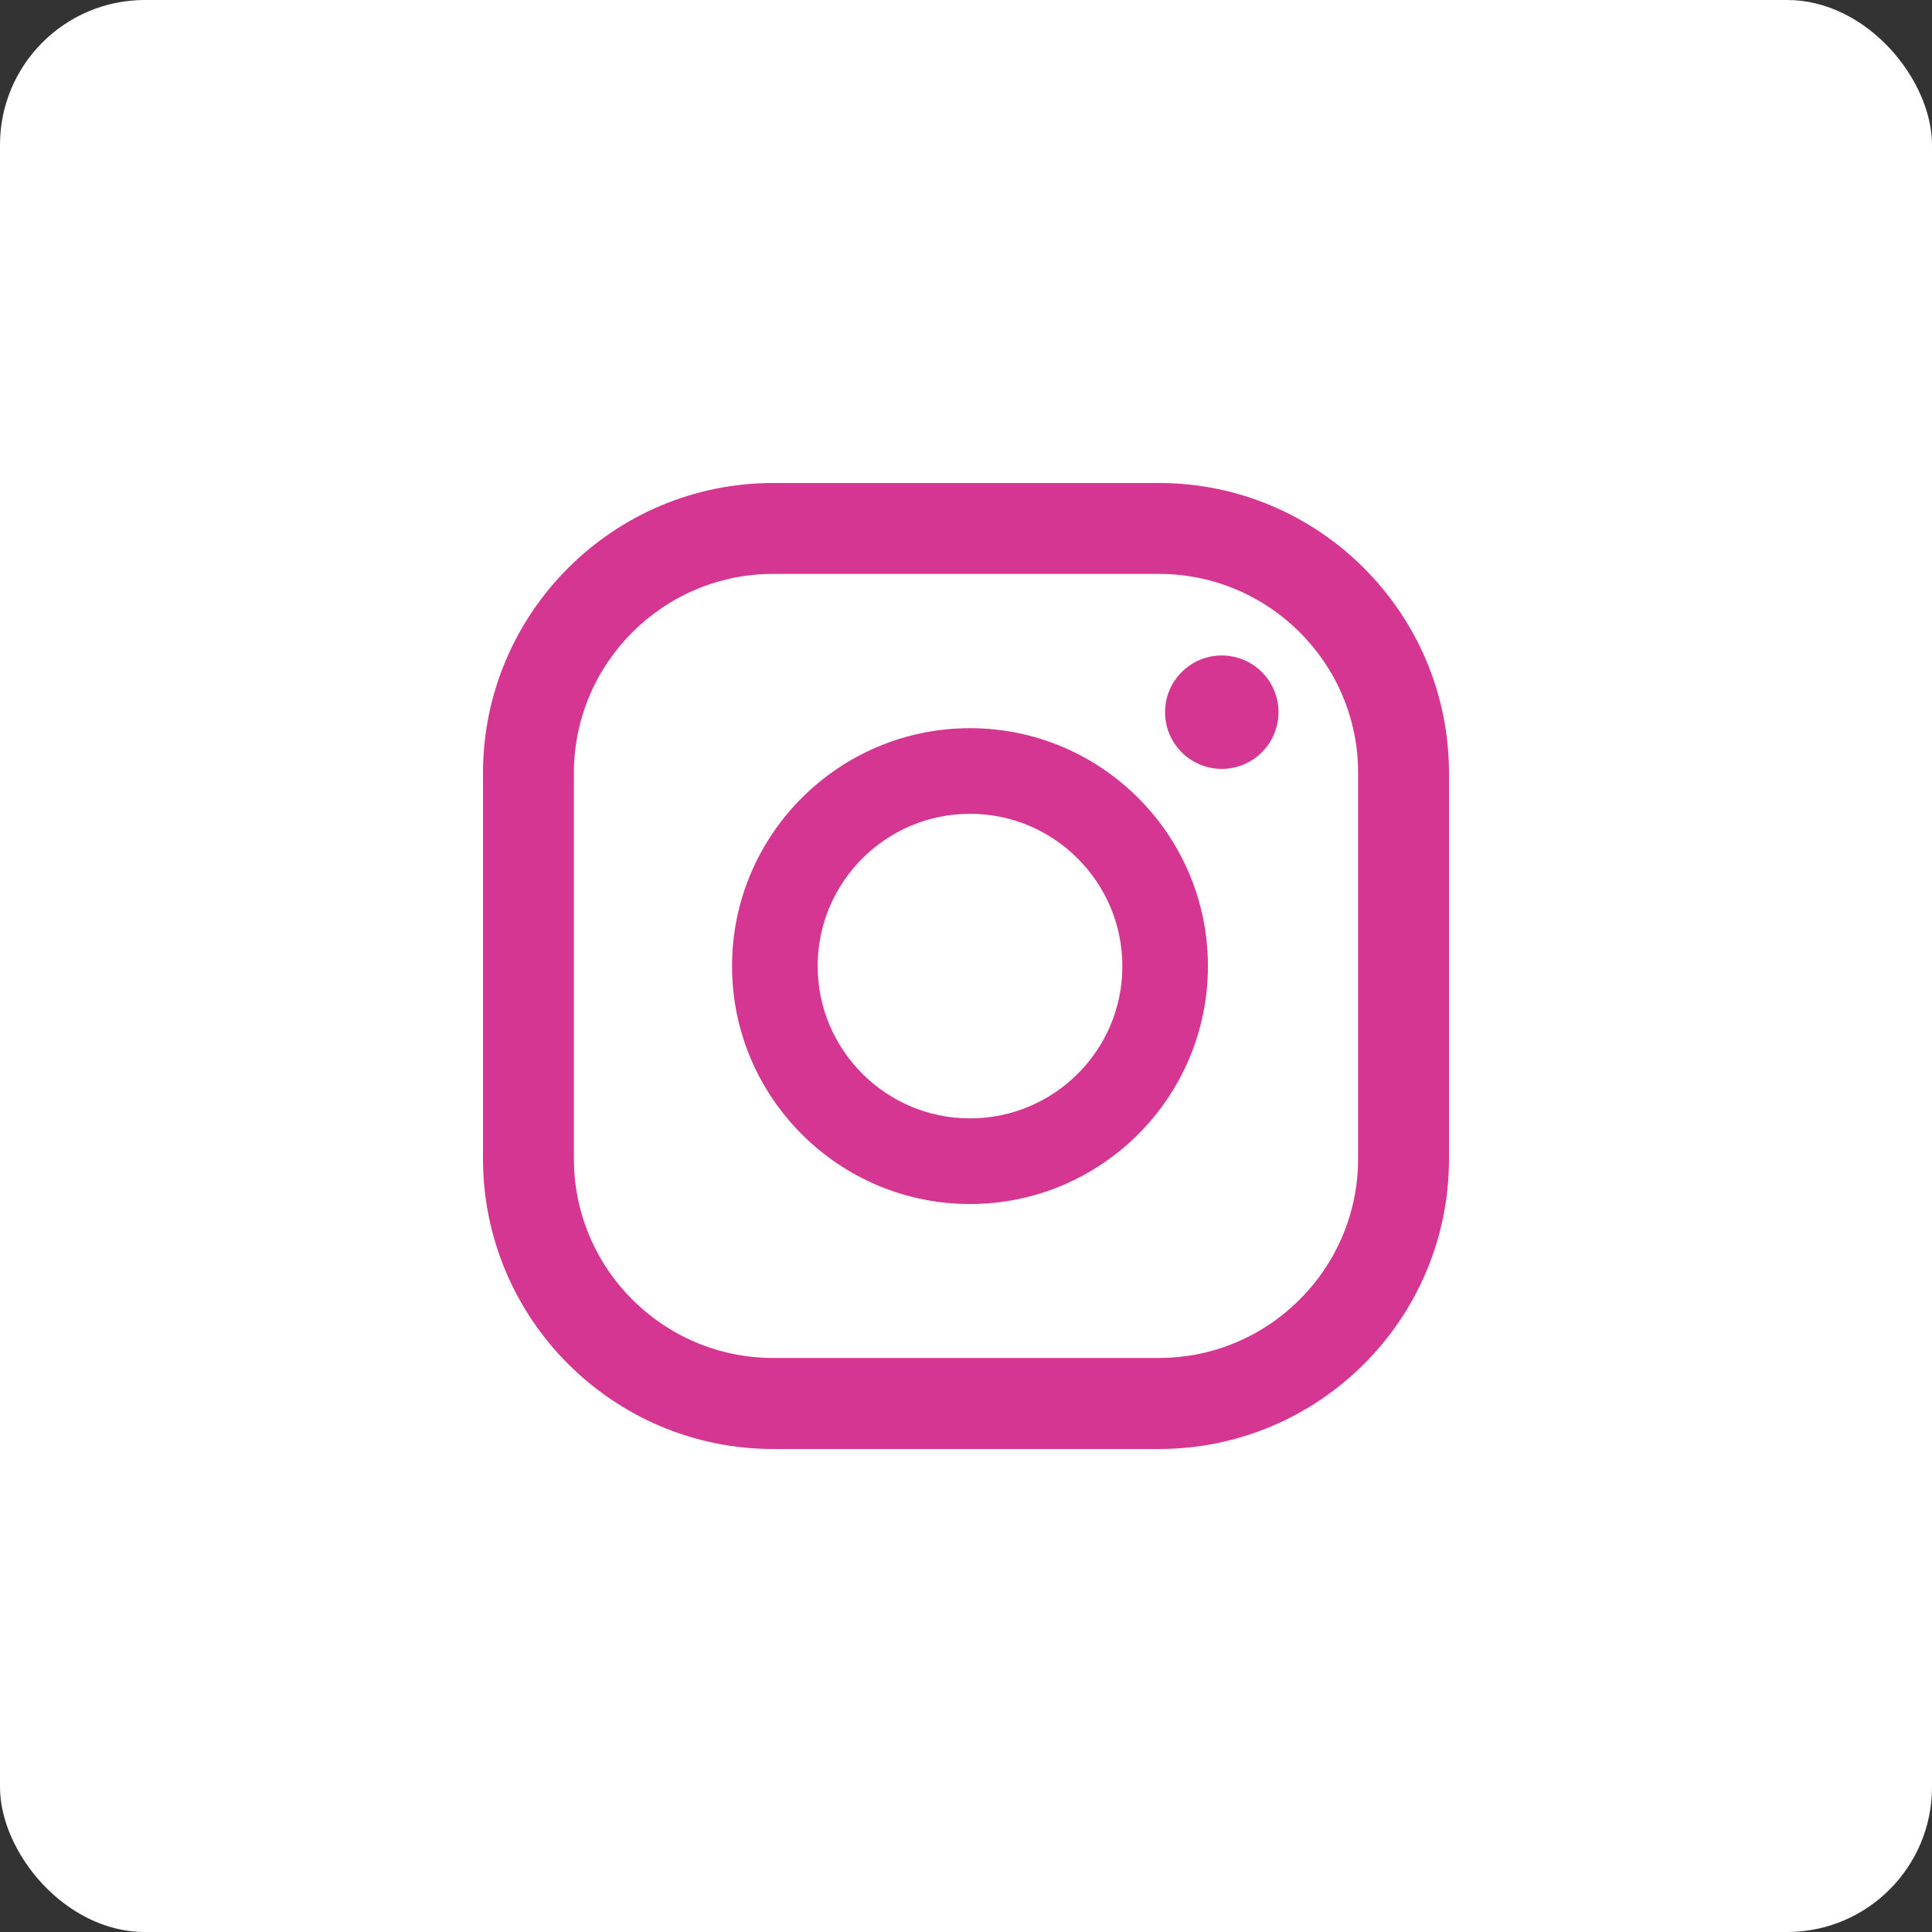
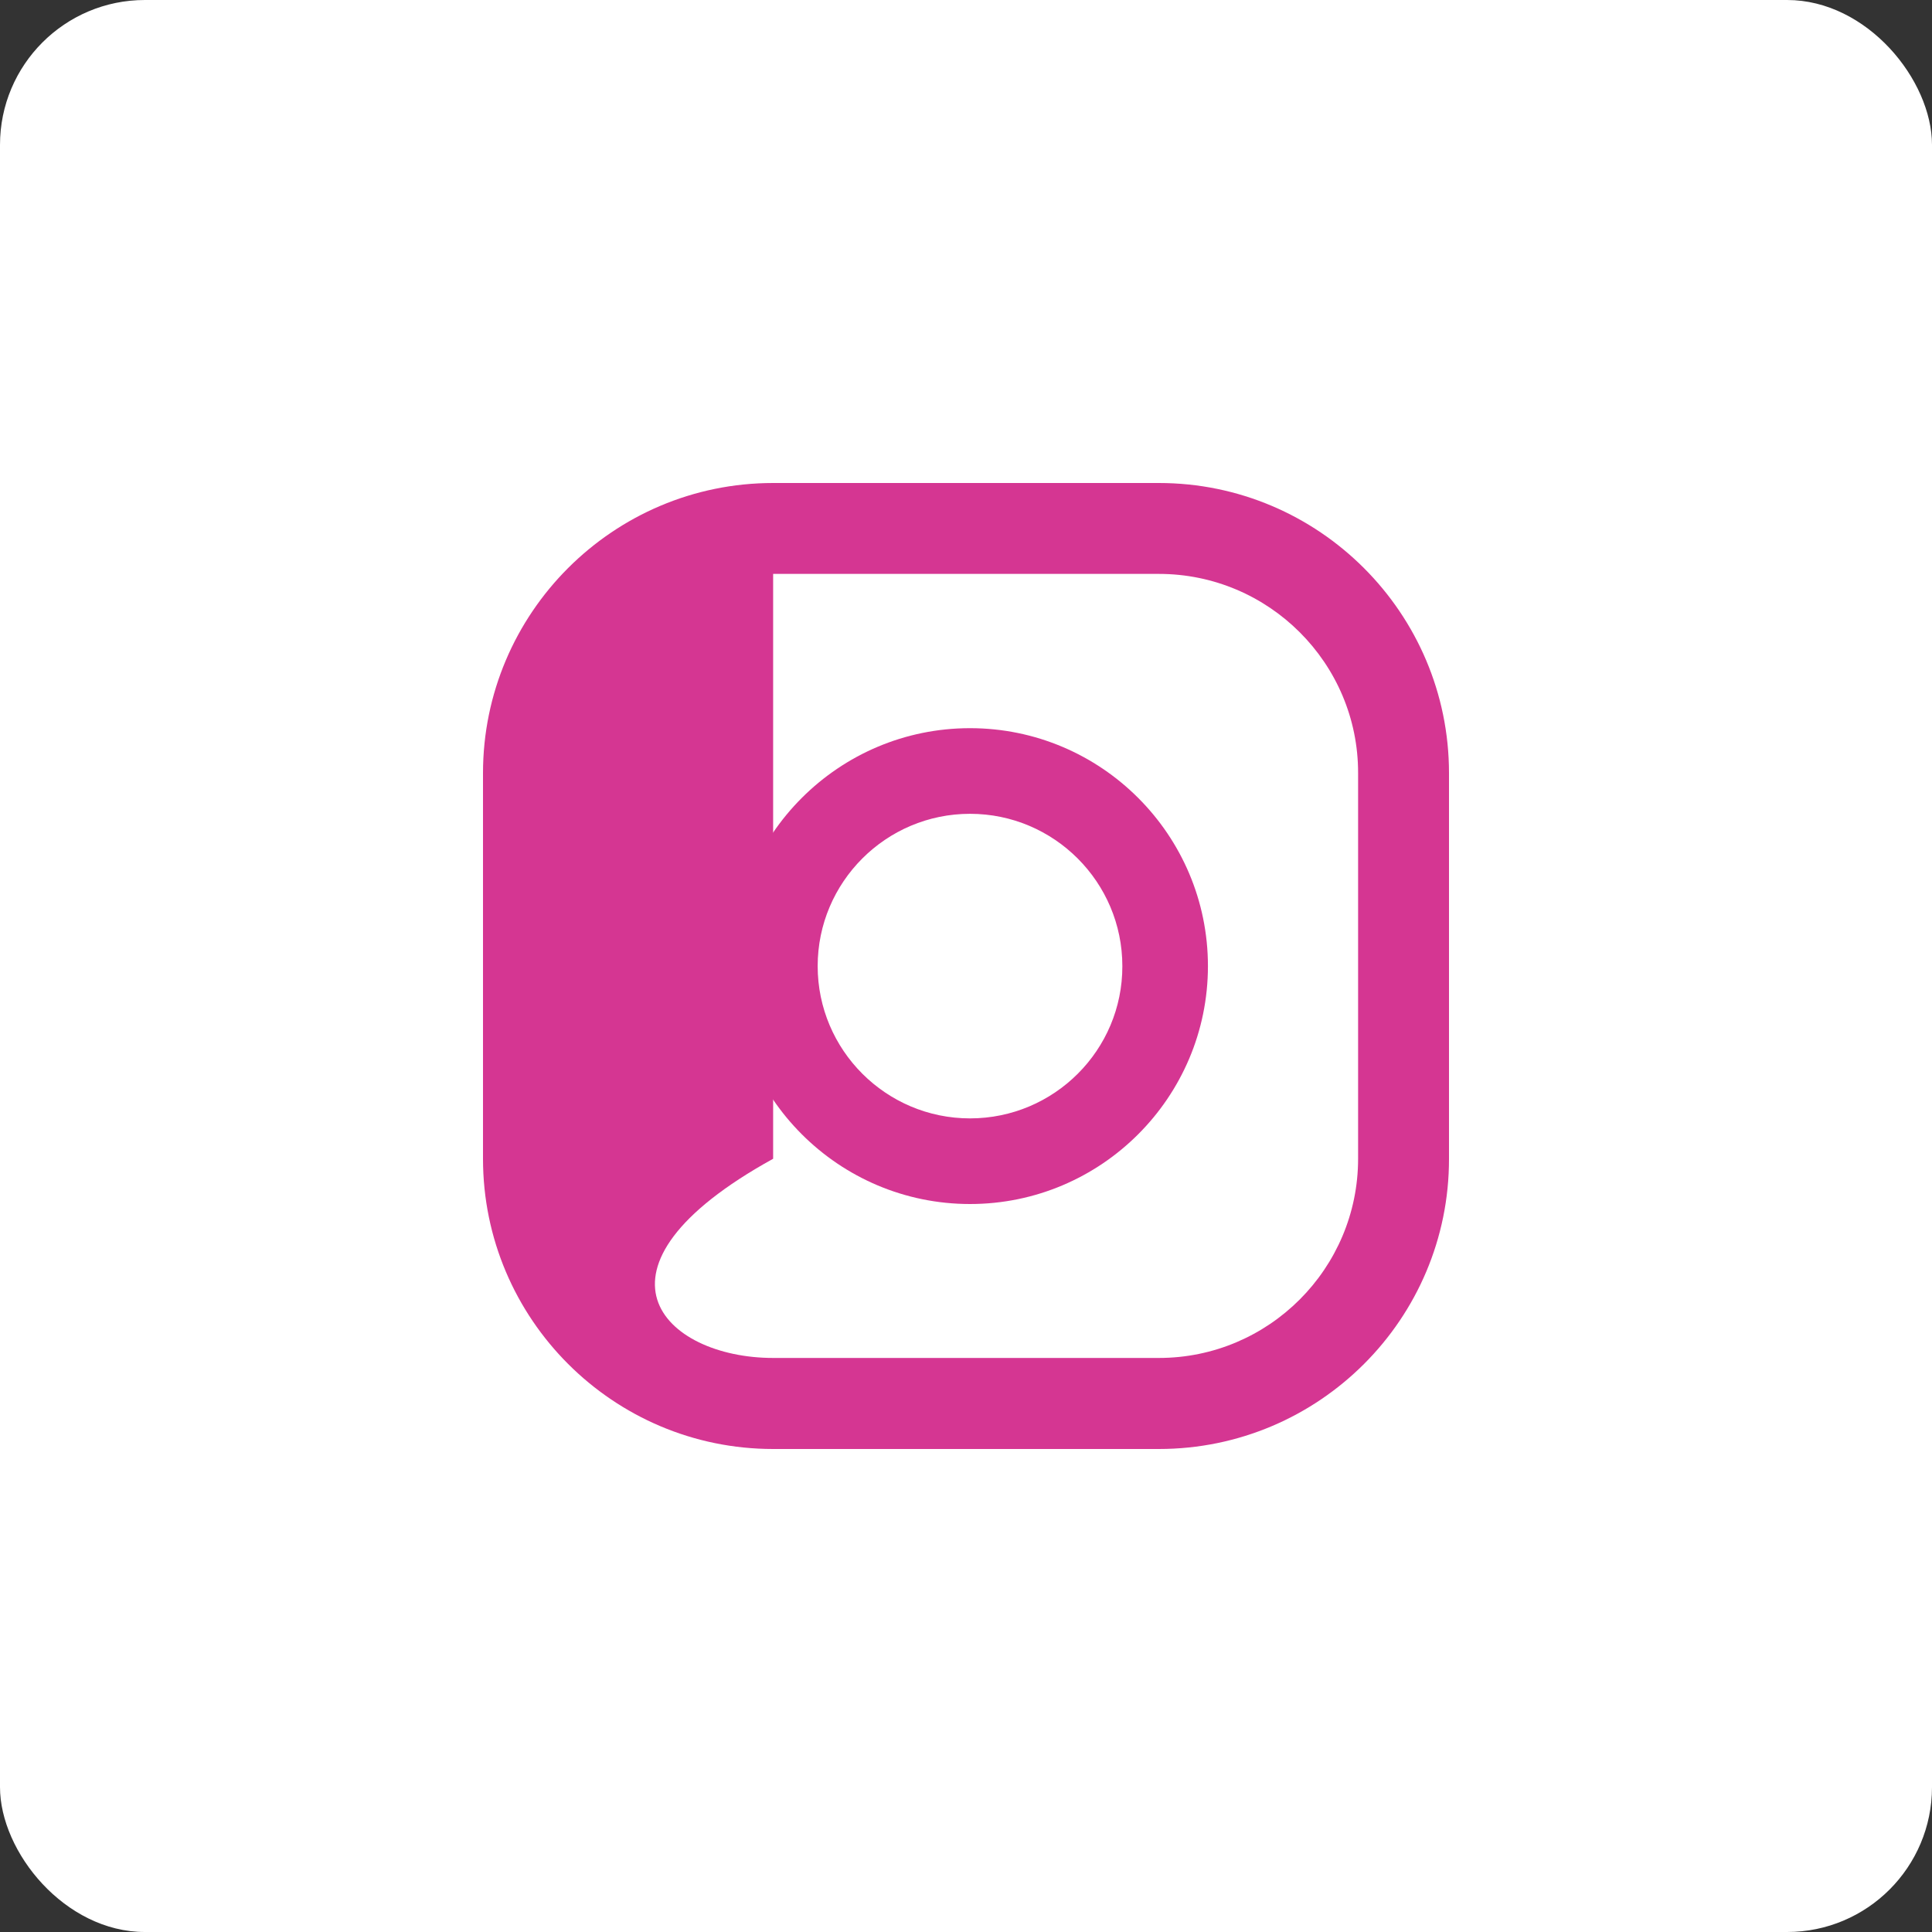
<svg xmlns="http://www.w3.org/2000/svg" width="40" height="40" viewBox="0 0 40 40" fill="none">
  <rect x="0" y="0" width="40" height="40" fill="#333333" stroke="none" />
  <rect width="40" height="40" rx="3" fill="white" />
-   <path d="M25.295 15.919C25.944 15.919 26.47 15.393 26.47 14.745C26.47 14.097 25.944 13.571 25.295 13.571C24.647 13.571 24.121 14.097 24.121 14.745C24.121 15.393 24.647 15.919 25.295 15.919Z" fill="#D53692" />
  <path d="M20.083 15.076C17.365 15.076 15.156 17.285 15.156 20.002C15.156 22.719 17.365 24.928 20.083 24.928C22.8 24.928 25.009 22.719 25.009 20.002C25.009 17.285 22.8 15.076 20.083 15.076ZM20.083 23.155C18.344 23.155 16.929 21.74 16.929 20.002C16.929 18.263 18.344 16.849 20.083 16.849C21.822 16.849 23.237 18.263 23.237 20.002C23.241 21.74 21.825 23.155 20.083 23.155Z" fill="#D53692" />
-   <path d="M23.993 30H16.007C12.695 30 10 27.306 10 23.991V16.006C10 12.694 12.695 10 16.007 10H23.993C27.305 10 30 12.694 30 16.006V23.991C30.004 27.306 27.309 30 23.993 30ZM16.007 11.882C13.733 11.882 11.882 13.733 11.882 16.006V23.991C11.882 26.267 13.733 28.115 16.007 28.115H23.993C26.27 28.115 28.118 26.263 28.118 23.991V16.006C28.122 13.733 26.27 11.882 23.993 11.882H16.007Z" fill="#D53692" />
+   <path d="M23.993 30H16.007C12.695 30 10 27.306 10 23.991V16.006C10 12.694 12.695 10 16.007 10H23.993C27.305 10 30 12.694 30 16.006V23.991C30.004 27.306 27.309 30 23.993 30ZM16.007 11.882V23.991C11.882 26.267 13.733 28.115 16.007 28.115H23.993C26.27 28.115 28.118 26.263 28.118 23.991V16.006C28.122 13.733 26.27 11.882 23.993 11.882H16.007Z" fill="#D53692" />
</svg>